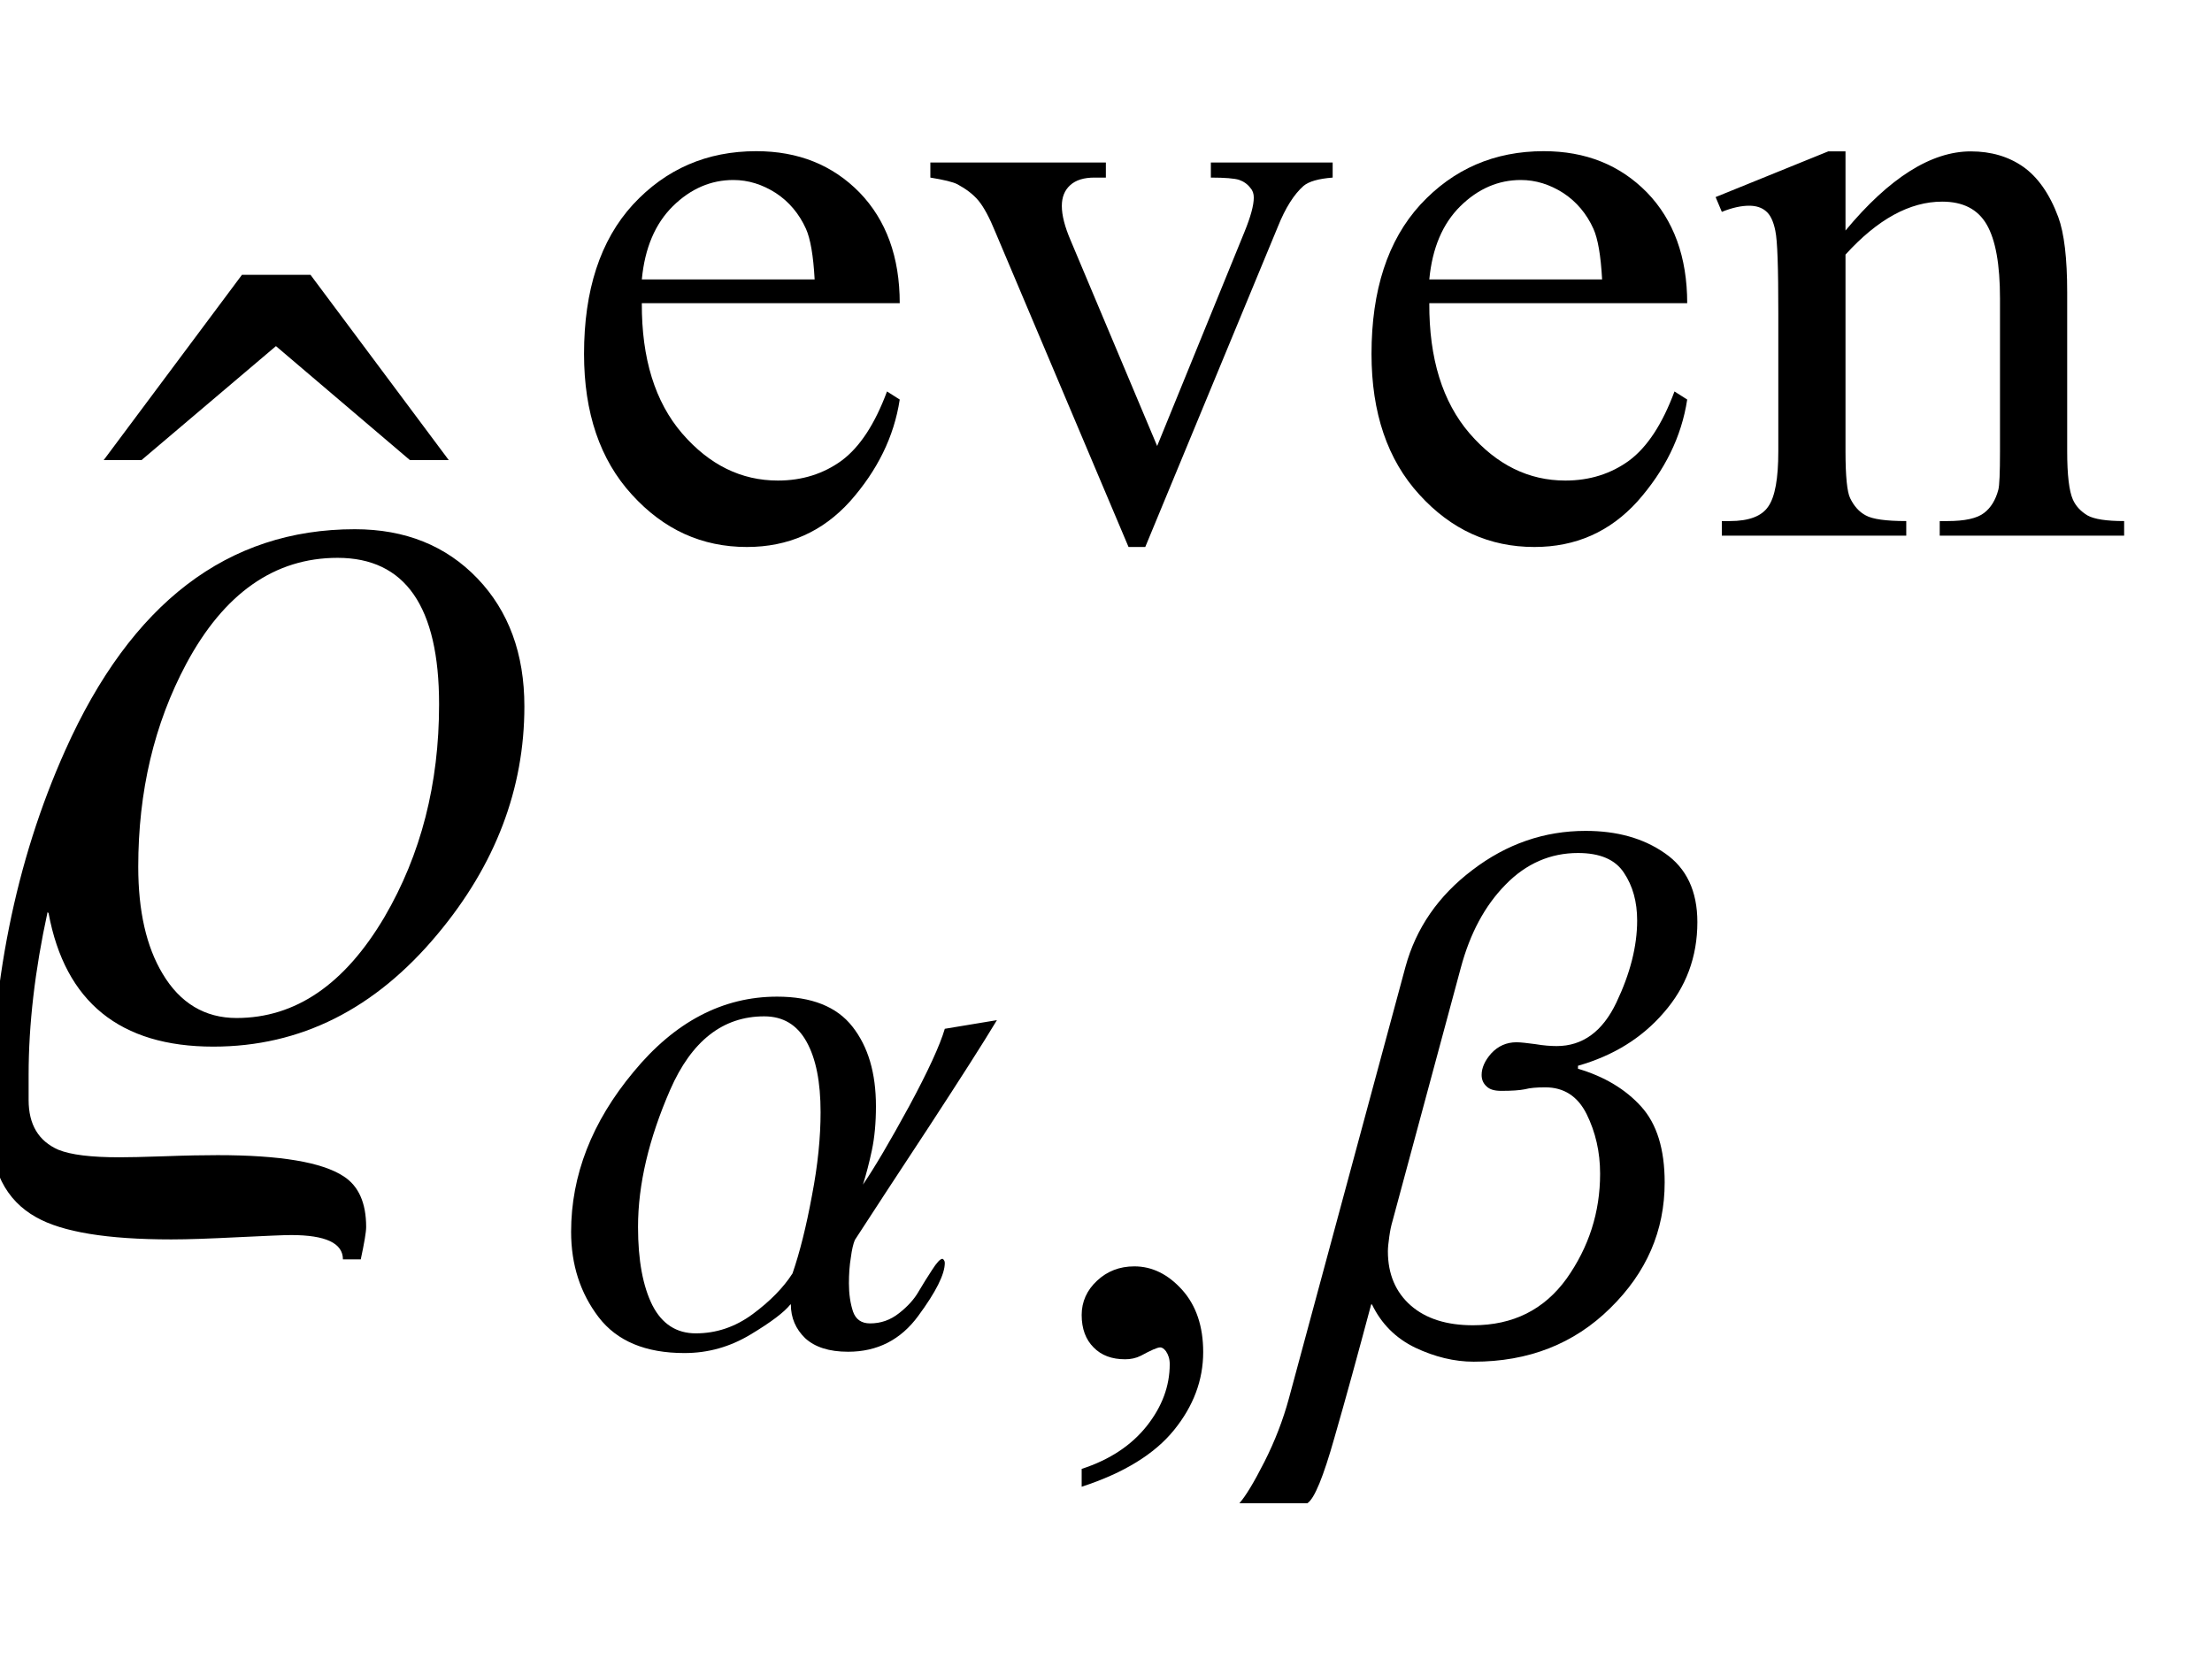
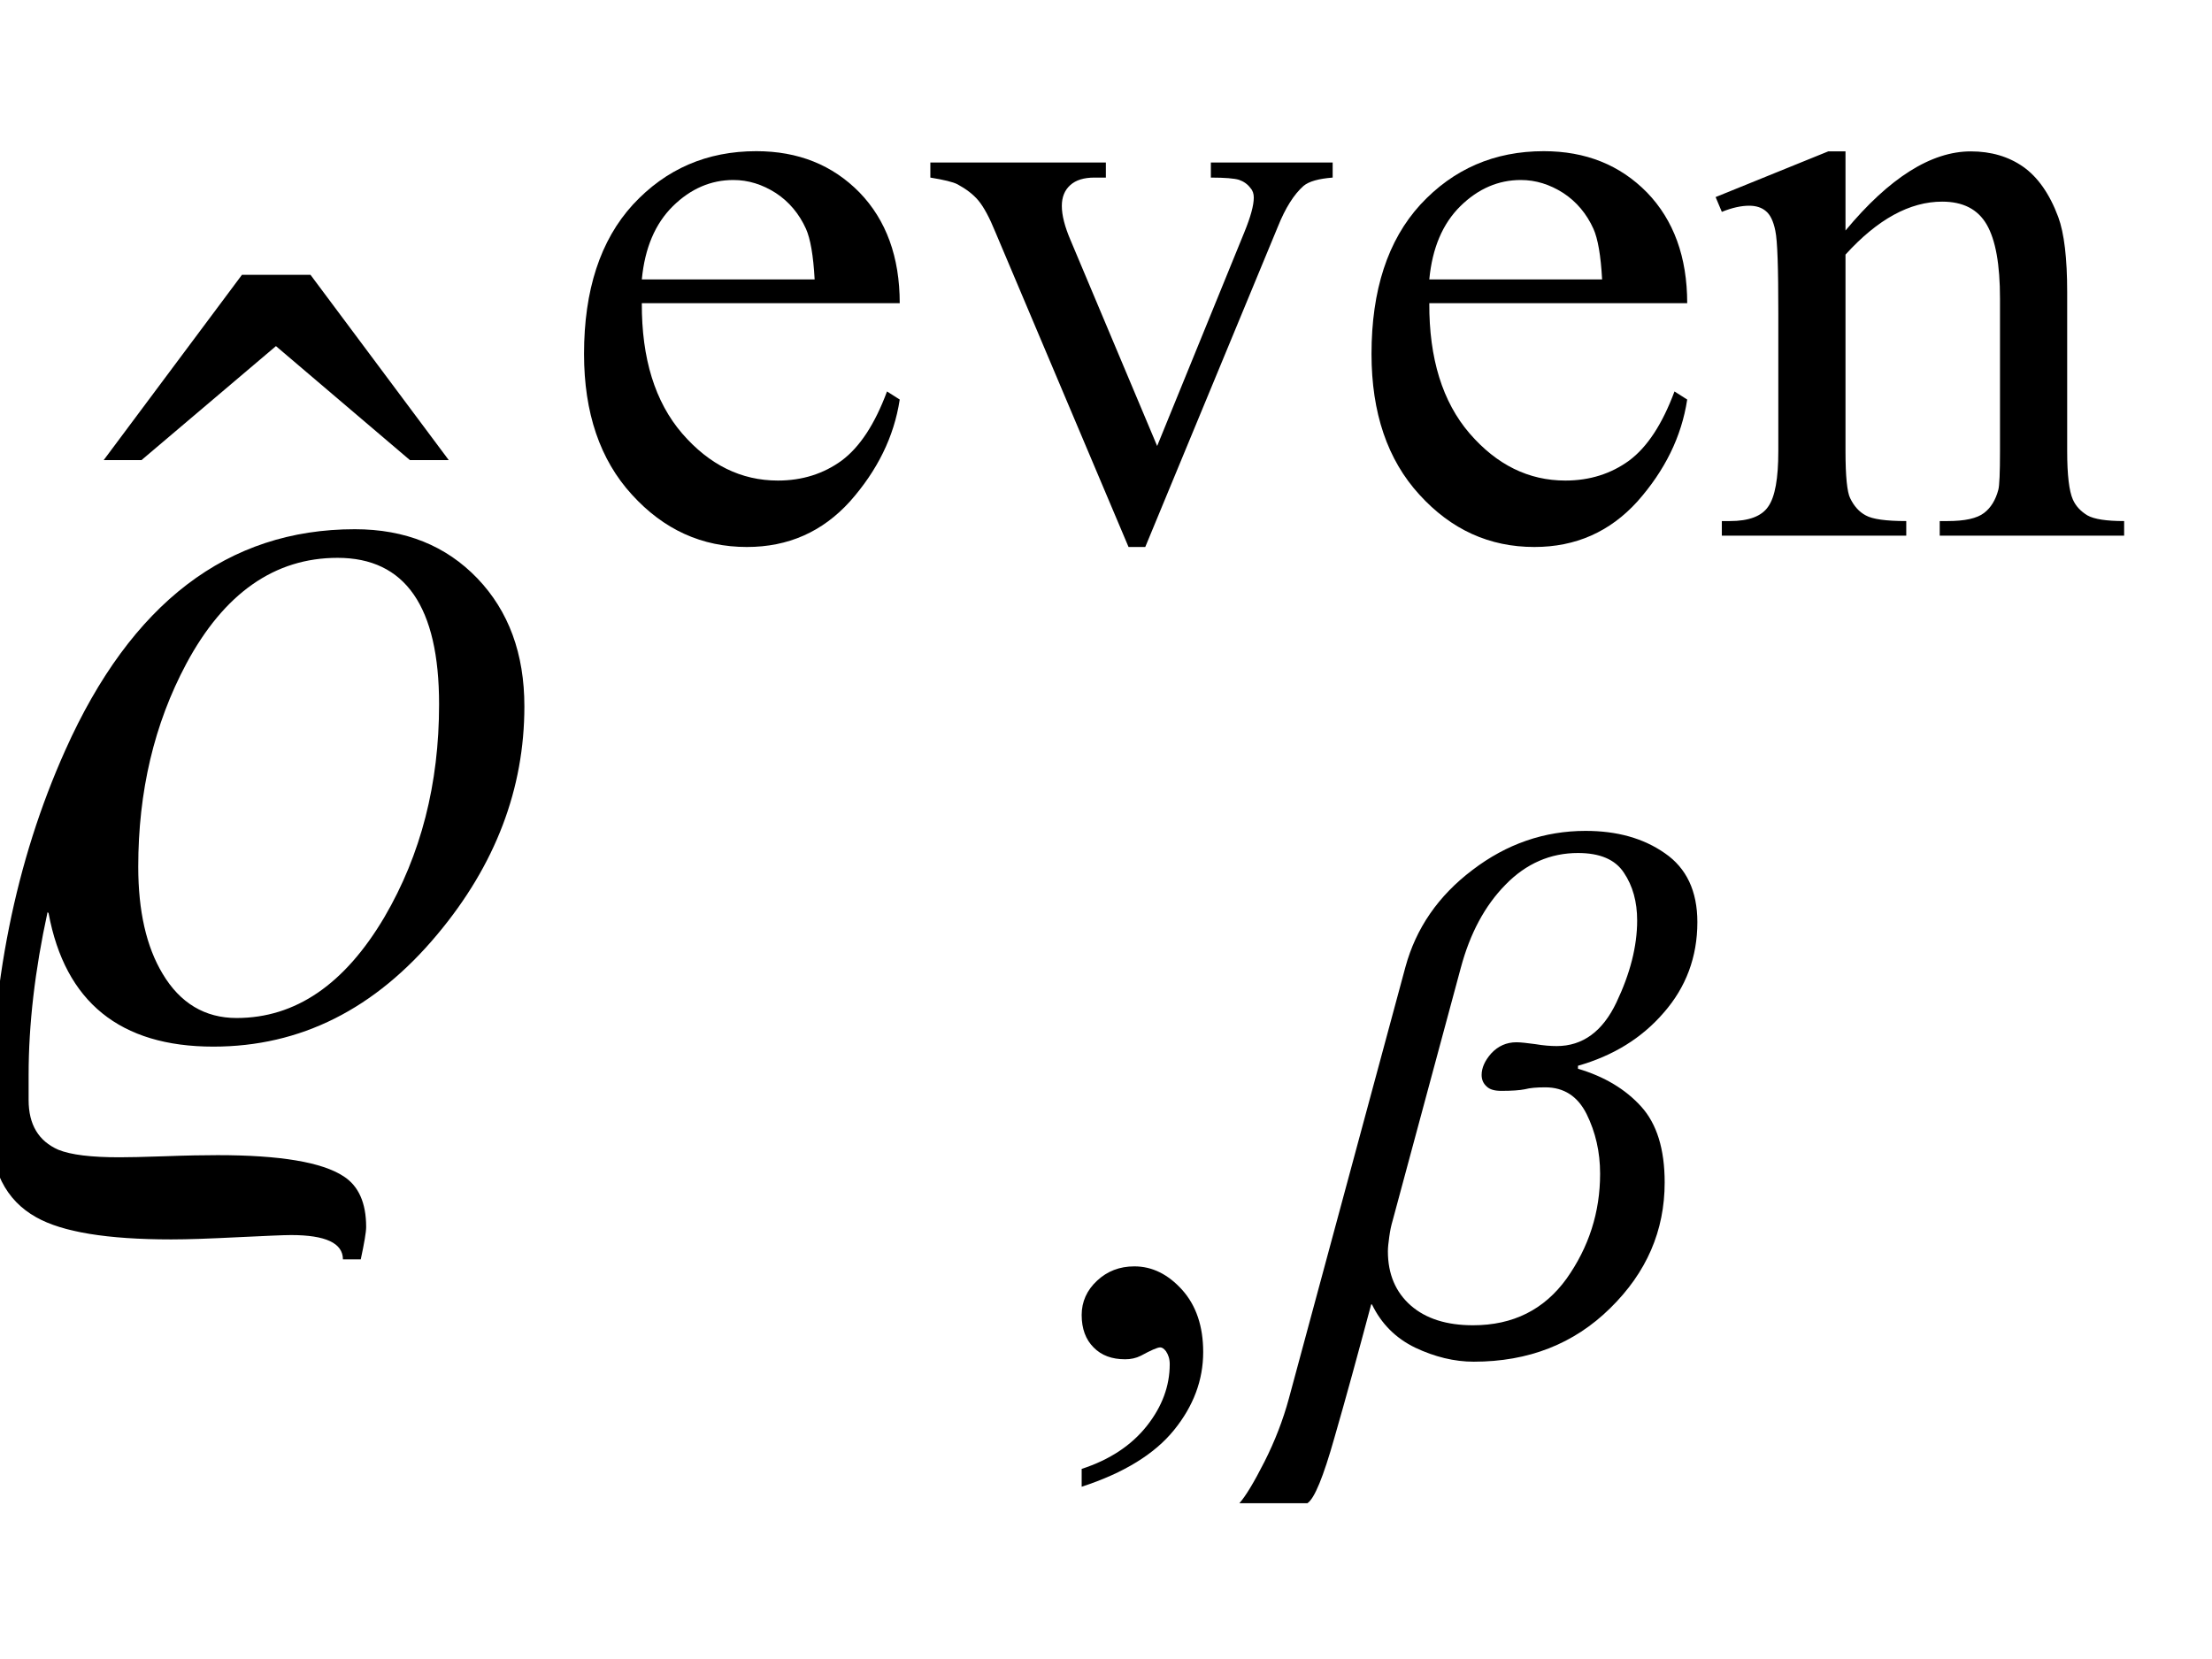
<svg xmlns="http://www.w3.org/2000/svg" xmlns:xlink="http://www.w3.org/1999/xlink" viewBox="0 0 32 24" version="1.1">
  <defs>
    <g>
      <symbol overflow="visible" id="glyph0-0">
-         <path style="stroke:none;" d="M 1 0 L 1 -12.797 L 7 -12.797 L 7 0 Z M 2 -1 L 6 -1 L 6 -11.797 L 2 -11.797 Z M 2 -1 " />
-       </symbol>
+         </symbol>
      <symbol overflow="visible" id="glyph0-1">
        <path style="stroke:none;" d="M 7.586 -4.781 C 7.586 -3.59 7.168 -2.488 6.328 -1.484 C 5.426 -0.402 4.348 0.141 3.086 0.141 C 1.738 0.141 0.941 -0.504 0.703 -1.789 L 0.688 -1.805 C 0.504 -0.961 0.414 -0.176 0.414 0.547 L 0.414 0.914 C 0.414 1.27 0.559 1.508 0.844 1.633 C 1.027 1.707 1.32 1.742 1.727 1.742 C 1.848 1.742 2.066 1.738 2.383 1.727 C 2.699 1.715 2.957 1.711 3.148 1.711 C 4.051 1.711 4.656 1.812 4.969 2.016 C 5.188 2.156 5.297 2.402 5.297 2.75 C 5.297 2.824 5.27 2.98 5.219 3.219 L 4.961 3.219 C 4.961 2.984 4.711 2.867 4.211 2.867 C 4.102 2.867 3.848 2.879 3.445 2.898 C 3.043 2.918 2.723 2.93 2.477 2.93 C 1.555 2.93 0.902 2.824 0.523 2.609 C 0.082 2.363 -0.141 1.922 -0.141 1.281 C -0.141 -0.73 0.223 -2.539 0.945 -4.148 C 1.898 -6.277 3.293 -7.344 5.133 -7.344 C 5.863 -7.344 6.453 -7.105 6.906 -6.633 C 7.359 -6.16 7.586 -5.543 7.586 -4.781 Z M 6.352 -4.812 C 6.352 -6.223 5.863 -6.93 4.883 -6.93 C 3.973 -6.93 3.242 -6.418 2.695 -5.398 C 2.23 -4.527 2 -3.551 2 -2.461 C 2 -1.82 2.117 -1.305 2.352 -0.914 C 2.605 -0.488 2.965 -0.273 3.422 -0.273 C 4.277 -0.273 4.988 -0.762 5.562 -1.734 C 6.09 -2.637 6.352 -3.66 6.352 -4.812 Z M 6.352 -4.812 " />
      </symbol>
      <symbol overflow="visible" id="glyph0-2">
        <path style="stroke:none;" d="M 4.992 -0.492 L 4.43 -0.492 L 2.492 -2.141 L 0.547 -0.492 L 0 -0.492 L 2 -3.172 L 2.992 -3.172 Z M 4.992 -0.492 " />
      </symbol>
      <symbol overflow="visible" id="glyph1-0">
-         <path style="stroke:none;" d="M 0.688 0 L 0.688 -8.797 L 4.812 -8.797 L 4.812 0 Z M 1.375 -0.688 L 4.125 -0.688 L 4.125 -8.109 L 1.375 -8.109 Z M 1.375 -0.688 " />
-       </symbol>
+         </symbol>
      <symbol overflow="visible" id="glyph1-1">
-         <path style="stroke:none;" d="M 6.422 -4.742 C 6.215 -4.398 5.887 -3.887 5.441 -3.203 C 4.992 -2.523 4.637 -1.977 4.367 -1.562 C 4.344 -1.508 4.324 -1.426 4.309 -1.309 C 4.289 -1.191 4.281 -1.066 4.281 -0.934 C 4.281 -0.781 4.301 -0.645 4.34 -0.527 C 4.379 -0.414 4.461 -0.355 4.586 -0.355 C 4.742 -0.355 4.879 -0.402 5.008 -0.504 C 5.133 -0.602 5.227 -0.707 5.289 -0.816 C 5.352 -0.922 5.414 -1.023 5.484 -1.129 C 5.551 -1.234 5.602 -1.289 5.633 -1.289 C 5.641 -1.289 5.648 -1.281 5.656 -1.27 C 5.664 -1.258 5.668 -1.246 5.668 -1.23 C 5.668 -1.066 5.539 -0.809 5.285 -0.465 C 5.031 -0.117 4.691 0.055 4.27 0.055 C 3.992 0.055 3.789 -0.012 3.648 -0.141 C 3.512 -0.273 3.441 -0.434 3.441 -0.629 L 3.434 -0.629 C 3.344 -0.516 3.152 -0.371 2.859 -0.195 C 2.562 -0.016 2.246 0.074 1.902 0.074 C 1.34 0.074 0.926 -0.098 0.66 -0.445 C 0.395 -0.793 0.262 -1.203 0.262 -1.68 C 0.262 -2.496 0.562 -3.27 1.164 -3.992 C 1.762 -4.719 2.457 -5.082 3.242 -5.082 C 3.742 -5.082 4.105 -4.938 4.332 -4.648 C 4.559 -4.359 4.672 -3.977 4.672 -3.496 C 4.672 -3.258 4.652 -3.043 4.613 -2.859 C 4.574 -2.676 4.531 -2.512 4.484 -2.363 C 4.652 -2.609 4.875 -2.988 5.152 -3.496 C 5.426 -4.004 5.598 -4.379 5.668 -4.617 Z M 3.871 -3.41 C 3.871 -3.844 3.805 -4.184 3.668 -4.43 C 3.531 -4.676 3.328 -4.797 3.055 -4.797 C 2.457 -4.797 2.004 -4.441 1.695 -3.734 C 1.387 -3.027 1.23 -2.367 1.23 -1.75 C 1.23 -1.266 1.301 -0.891 1.438 -0.617 C 1.578 -0.344 1.789 -0.211 2.066 -0.211 C 2.359 -0.211 2.633 -0.301 2.887 -0.488 C 3.141 -0.676 3.332 -0.871 3.465 -1.078 C 3.57 -1.383 3.664 -1.758 3.746 -2.203 C 3.832 -2.648 3.871 -3.051 3.871 -3.41 Z M 3.871 -3.41 " />
-       </symbol>
+         </symbol>
      <symbol overflow="visible" id="glyph1-2">
        <path style="stroke:none;" d="M 5.555 -6.16 C 5.555 -5.656 5.391 -5.219 5.07 -4.852 C 4.75 -4.48 4.336 -4.227 3.828 -4.082 L 3.828 -4.039 C 4.211 -3.926 4.516 -3.742 4.742 -3.492 C 4.969 -3.242 5.082 -2.875 5.082 -2.395 C 5.082 -1.695 4.82 -1.09 4.293 -0.574 C 3.77 -0.059 3.113 0.199 2.32 0.199 C 2.039 0.199 1.754 0.129 1.473 -0.004 C 1.191 -0.141 0.984 -0.348 0.848 -0.629 L 0.836 -0.629 C 0.645 0.086 0.469 0.73 0.305 1.297 C 0.145 1.863 0.016 2.18 -0.086 2.246 L -1.07 2.246 C -0.98 2.145 -0.859 1.945 -0.707 1.645 C -0.555 1.344 -0.438 1.039 -0.355 0.734 L 1.332 -5.512 C 1.484 -6.07 1.805 -6.539 2.301 -6.914 C 2.797 -7.293 3.344 -7.48 3.938 -7.48 C 4.391 -7.48 4.773 -7.375 5.086 -7.156 C 5.398 -6.941 5.555 -6.609 5.555 -6.16 Z M 4.684 -6.184 C 4.684 -6.453 4.621 -6.684 4.492 -6.875 C 4.367 -7.066 4.145 -7.16 3.828 -7.16 C 3.43 -7.16 3.078 -7.008 2.781 -6.703 C 2.48 -6.398 2.266 -5.996 2.133 -5.5 L 1.145 -1.836 C 1.125 -1.77 1.109 -1.691 1.098 -1.609 C 1.086 -1.523 1.078 -1.453 1.078 -1.398 C 1.078 -1.066 1.191 -0.805 1.41 -0.613 C 1.629 -0.422 1.93 -0.328 2.309 -0.328 C 2.891 -0.328 3.34 -0.555 3.664 -1.004 C 3.984 -1.457 4.148 -1.961 4.148 -2.52 C 4.148 -2.836 4.082 -3.121 3.953 -3.383 C 3.824 -3.641 3.625 -3.77 3.355 -3.77 C 3.23 -3.77 3.133 -3.762 3.059 -3.742 C 2.984 -3.727 2.871 -3.719 2.719 -3.719 C 2.621 -3.719 2.551 -3.738 2.504 -3.785 C 2.457 -3.828 2.434 -3.883 2.434 -3.949 C 2.434 -4.051 2.48 -4.156 2.574 -4.262 C 2.672 -4.367 2.793 -4.422 2.938 -4.422 C 3.004 -4.422 3.094 -4.41 3.211 -4.395 C 3.328 -4.375 3.434 -4.367 3.52 -4.367 C 3.895 -4.367 4.184 -4.578 4.383 -4.996 C 4.582 -5.414 4.684 -5.809 4.684 -6.184 Z M 4.684 -6.184 " />
      </symbol>
      <symbol overflow="visible" id="glyph2-0">
        <path style="stroke:none;" d="M 1.672 0 L 1.672 -7.543 L 7.707 -7.543 L 7.707 0 Z M 1.863 -0.188 L 7.52 -0.188 L 7.52 -7.355 L 1.863 -7.355 Z M 1.863 -0.188 " />
      </symbol>
      <symbol overflow="visible" id="glyph2-1">
        <path style="stroke:none;" d="M 0.648 2.008 L 0.648 1.75 C 1.055 1.617 1.367 1.41 1.59 1.129 C 1.812 0.848 1.922 0.551 1.922 0.234 C 1.922 0.16 1.902 0.098 1.867 0.047 C 1.84 0.012 1.812 -0.008 1.785 -0.008 C 1.742 -0.008 1.648 0.035 1.504 0.113 C 1.434 0.148 1.359 0.164 1.277 0.164 C 1.086 0.164 0.934 0.109 0.82 -0.008 C 0.707 -0.121 0.648 -0.277 0.648 -0.477 C 0.648 -0.668 0.723 -0.836 0.871 -0.973 C 1.016 -1.109 1.195 -1.18 1.41 -1.18 C 1.668 -1.18 1.898 -1.066 2.102 -0.84 C 2.305 -0.613 2.406 -0.312 2.406 0.059 C 2.406 0.465 2.266 0.84 1.984 1.188 C 1.703 1.535 1.258 1.809 0.648 2.008 Z M 0.648 2.008 " />
      </symbol>
      <symbol overflow="visible" id="glyph2-2">
        <path style="stroke:none;" d="M 1.285 -3.363 C 1.281 -2.562 1.477 -1.934 1.867 -1.48 C 2.262 -1.023 2.723 -0.797 3.254 -0.797 C 3.605 -0.797 3.914 -0.895 4.176 -1.086 C 4.438 -1.281 4.656 -1.613 4.832 -2.086 L 5.016 -1.969 C 4.934 -1.43 4.691 -0.941 4.297 -0.496 C 3.898 -0.055 3.402 0.164 2.805 0.164 C 2.156 0.164 1.602 -0.086 1.141 -0.594 C 0.68 -1.098 0.449 -1.777 0.449 -2.629 C 0.449 -3.551 0.684 -4.273 1.156 -4.789 C 1.633 -5.305 2.227 -5.562 2.941 -5.562 C 3.547 -5.562 4.043 -5.363 4.434 -4.965 C 4.82 -4.566 5.016 -4.031 5.016 -3.363 Z M 1.285 -3.707 L 3.785 -3.707 C 3.766 -4.055 3.723 -4.297 3.66 -4.438 C 3.562 -4.656 3.414 -4.832 3.223 -4.957 C 3.027 -5.082 2.824 -5.145 2.609 -5.145 C 2.285 -5.145 1.992 -5.02 1.734 -4.766 C 1.477 -4.512 1.328 -4.16 1.285 -3.707 Z M 1.285 -3.707 " />
      </symbol>
      <symbol overflow="visible" id="glyph2-3">
        <path style="stroke:none;" d="M 0.102 -5.398 L 2.641 -5.398 L 2.641 -5.18 L 2.477 -5.18 C 2.324 -5.18 2.207 -5.145 2.125 -5.07 C 2.043 -4.996 2.004 -4.895 2.004 -4.77 C 2.004 -4.633 2.047 -4.469 2.129 -4.277 L 3.383 -1.297 L 4.645 -4.391 C 4.734 -4.609 4.781 -4.777 4.781 -4.891 C 4.781 -4.945 4.766 -4.992 4.734 -5.027 C 4.691 -5.086 4.633 -5.125 4.566 -5.148 C 4.5 -5.168 4.363 -5.18 4.16 -5.18 L 4.16 -5.398 L 5.922 -5.398 L 5.922 -5.18 C 5.719 -5.164 5.578 -5.125 5.5 -5.059 C 5.363 -4.938 5.238 -4.742 5.129 -4.469 L 3.211 0.164 L 2.969 0.164 L 1.043 -4.391 C 0.957 -4.602 0.875 -4.754 0.797 -4.848 C 0.719 -4.941 0.617 -5.016 0.496 -5.082 C 0.43 -5.117 0.297 -5.148 0.102 -5.18 Z M 0.102 -5.398 " />
      </symbol>
      <symbol overflow="visible" id="glyph2-4">
        <path style="stroke:none;" d="M 1.949 -4.414 C 2.582 -5.176 3.188 -5.559 3.762 -5.559 C 4.055 -5.559 4.309 -5.484 4.52 -5.336 C 4.73 -5.188 4.902 -4.945 5.027 -4.609 C 5.113 -4.375 5.156 -4.012 5.156 -3.523 L 5.156 -1.219 C 5.156 -0.879 5.184 -0.645 5.238 -0.523 C 5.281 -0.426 5.352 -0.352 5.449 -0.293 C 5.547 -0.238 5.723 -0.211 5.98 -0.211 L 5.98 0 L 3.312 0 L 3.312 -0.211 L 3.426 -0.211 C 3.676 -0.211 3.852 -0.25 3.953 -0.328 C 4.051 -0.402 4.121 -0.516 4.16 -0.664 C 4.176 -0.723 4.184 -0.91 4.184 -1.219 L 4.184 -3.43 C 4.184 -3.922 4.121 -4.277 3.992 -4.5 C 3.863 -4.723 3.648 -4.832 3.348 -4.832 C 2.879 -4.832 2.414 -4.578 1.949 -4.066 L 1.949 -1.219 C 1.949 -0.855 1.973 -0.629 2.016 -0.543 C 2.07 -0.43 2.145 -0.344 2.242 -0.293 C 2.34 -0.238 2.535 -0.211 2.828 -0.211 L 2.828 0 L 0.16 0 L 0.16 -0.211 L 0.277 -0.211 C 0.551 -0.211 0.738 -0.281 0.832 -0.422 C 0.93 -0.562 0.977 -0.828 0.977 -1.219 L 0.977 -3.223 C 0.977 -3.871 0.965 -4.266 0.934 -4.41 C 0.906 -4.551 0.859 -4.645 0.797 -4.695 C 0.738 -4.746 0.656 -4.773 0.555 -4.773 C 0.445 -4.773 0.312 -4.746 0.16 -4.684 L 0.07 -4.898 L 1.699 -5.559 L 1.949 -5.559 Z M 1.949 -4.414 " />
      </symbol>
    </g>
  </defs>
  <g id="surface811216">
    <g style="fill:rgb(0%,0%,0%);fill-opacity:1;">
      <use xlink:href="#glyph0-1" x="0" y="15" />
    </g>
    <g style="fill:rgb(0%,0%,0%);fill-opacity:1;">
      <use xlink:href="#glyph0-2" x="1.5" y="7.148" />
    </g>
    <g style="fill:rgb(0%,0%,0%);fill-opacity:1;">
      <use xlink:href="#glyph1-1" x="8" y="19.5" />
    </g>
    <g style="fill:rgb(0%,0%,0%);fill-opacity:1;">
      <use xlink:href="#glyph2-1" x="15" y="19.5" />
    </g>
    <g style="fill:rgb(0%,0%,0%);fill-opacity:1;">
      <use xlink:href="#glyph1-2" x="19" y="19.5" />
    </g>
    <g style="fill:rgb(0%,0%,0%);fill-opacity:1;">
      <use xlink:href="#glyph2-2" x="8" y="7.749" />
      <use xlink:href="#glyph2-3" x="13.357" y="7.749" />
      <use xlink:href="#glyph2-2" x="19.392" y="7.749" />
      <use xlink:href="#glyph2-4" x="24.749" y="7.749" />
    </g>
  </g>
</svg>